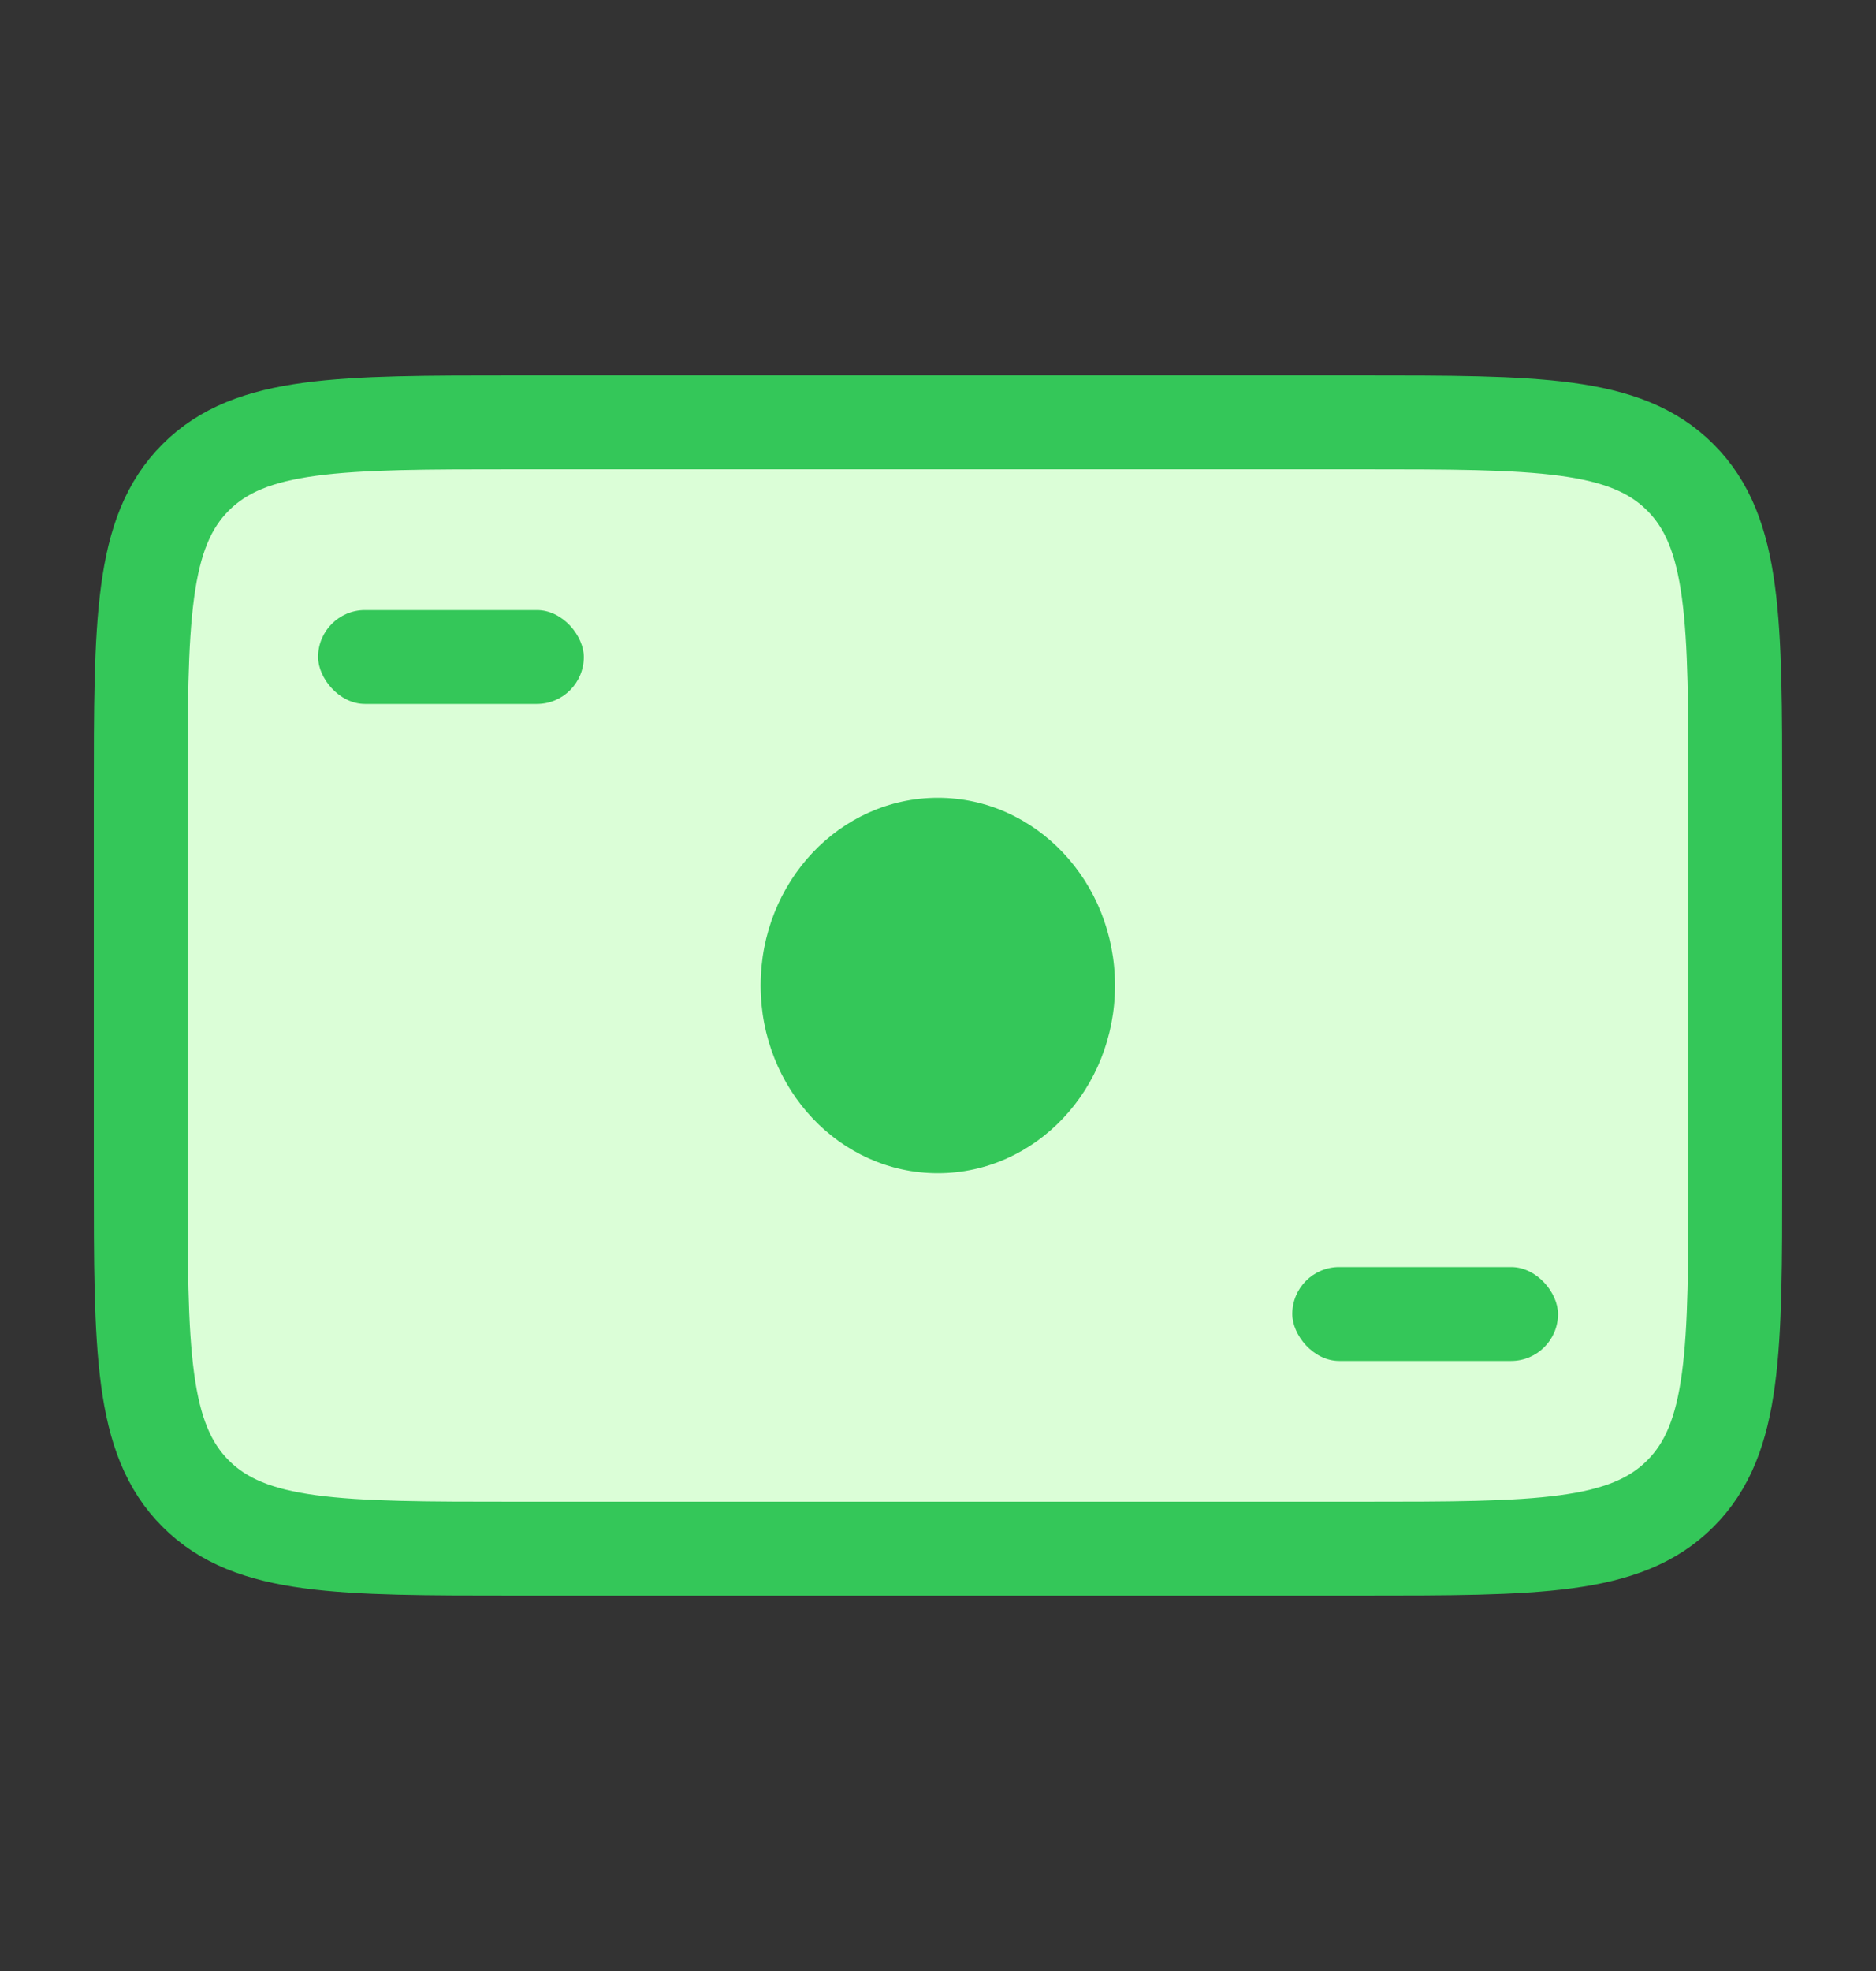
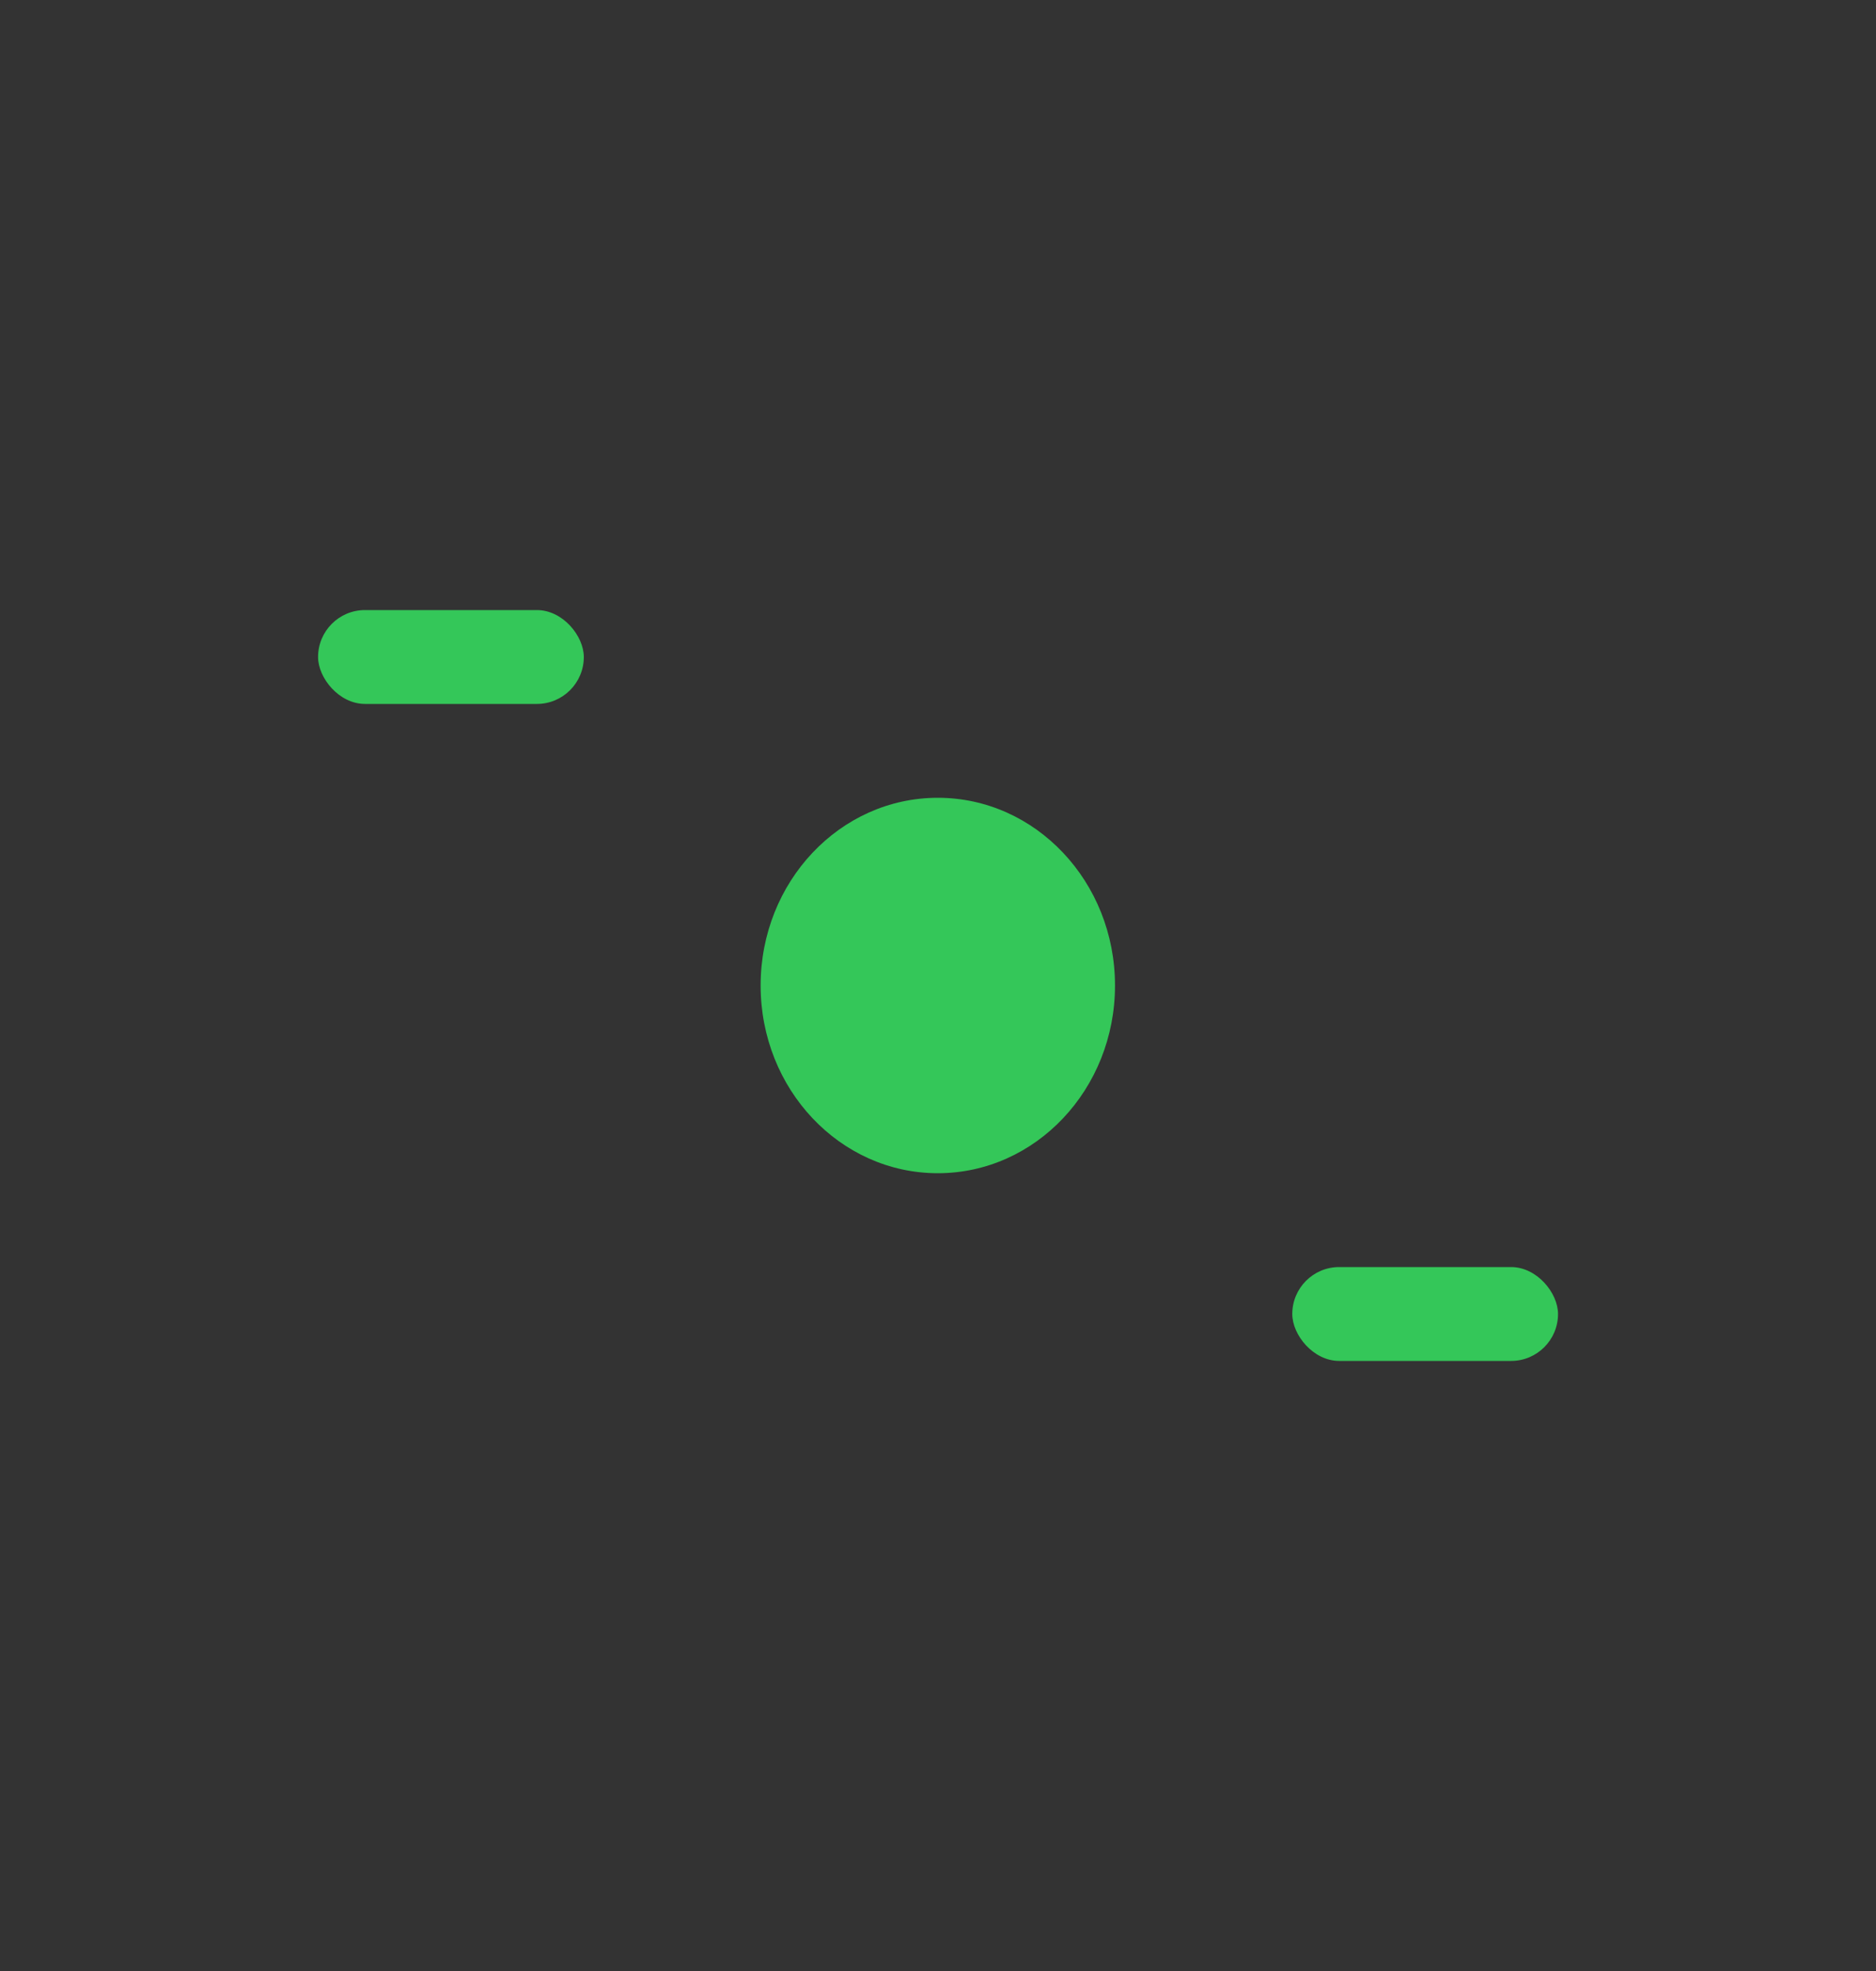
<svg xmlns="http://www.w3.org/2000/svg" width="20" height="21" viewBox="0 0 20 21" fill="none">
  <rect x="0" y="0" width="20" height="21" fill="#333333" stroke="none" />
-   <path d="M1.5 8.5C1.5 6.614 1.5 5.672 2.086 5.086C2.672 4.5 3.614 4.5 5.5 4.5H14.5C16.386 4.5 17.328 4.5 17.914 5.086C18.5 5.672 18.5 6.614 18.5 8.5V12.5C18.5 14.386 18.5 15.328 17.914 15.914C17.328 16.5 16.386 16.5 14.5 16.5H5.5C3.614 16.5 2.672 16.5 2.086 15.914C1.5 15.328 1.5 14.386 1.5 12.5V8.5Z" fill="#DBFED7" stroke="#34C759" />
  <ellipse cx="9.998" cy="10.5" rx="1.889" ry="2" fill="#34C759" />
  <rect x="3.391" y="6.5" width="2.833" height="1" rx="0.5" fill="#34C759" />
  <rect x="13.777" y="13.5" width="2.833" height="1" rx="0.5" fill="#34C759" />
</svg>